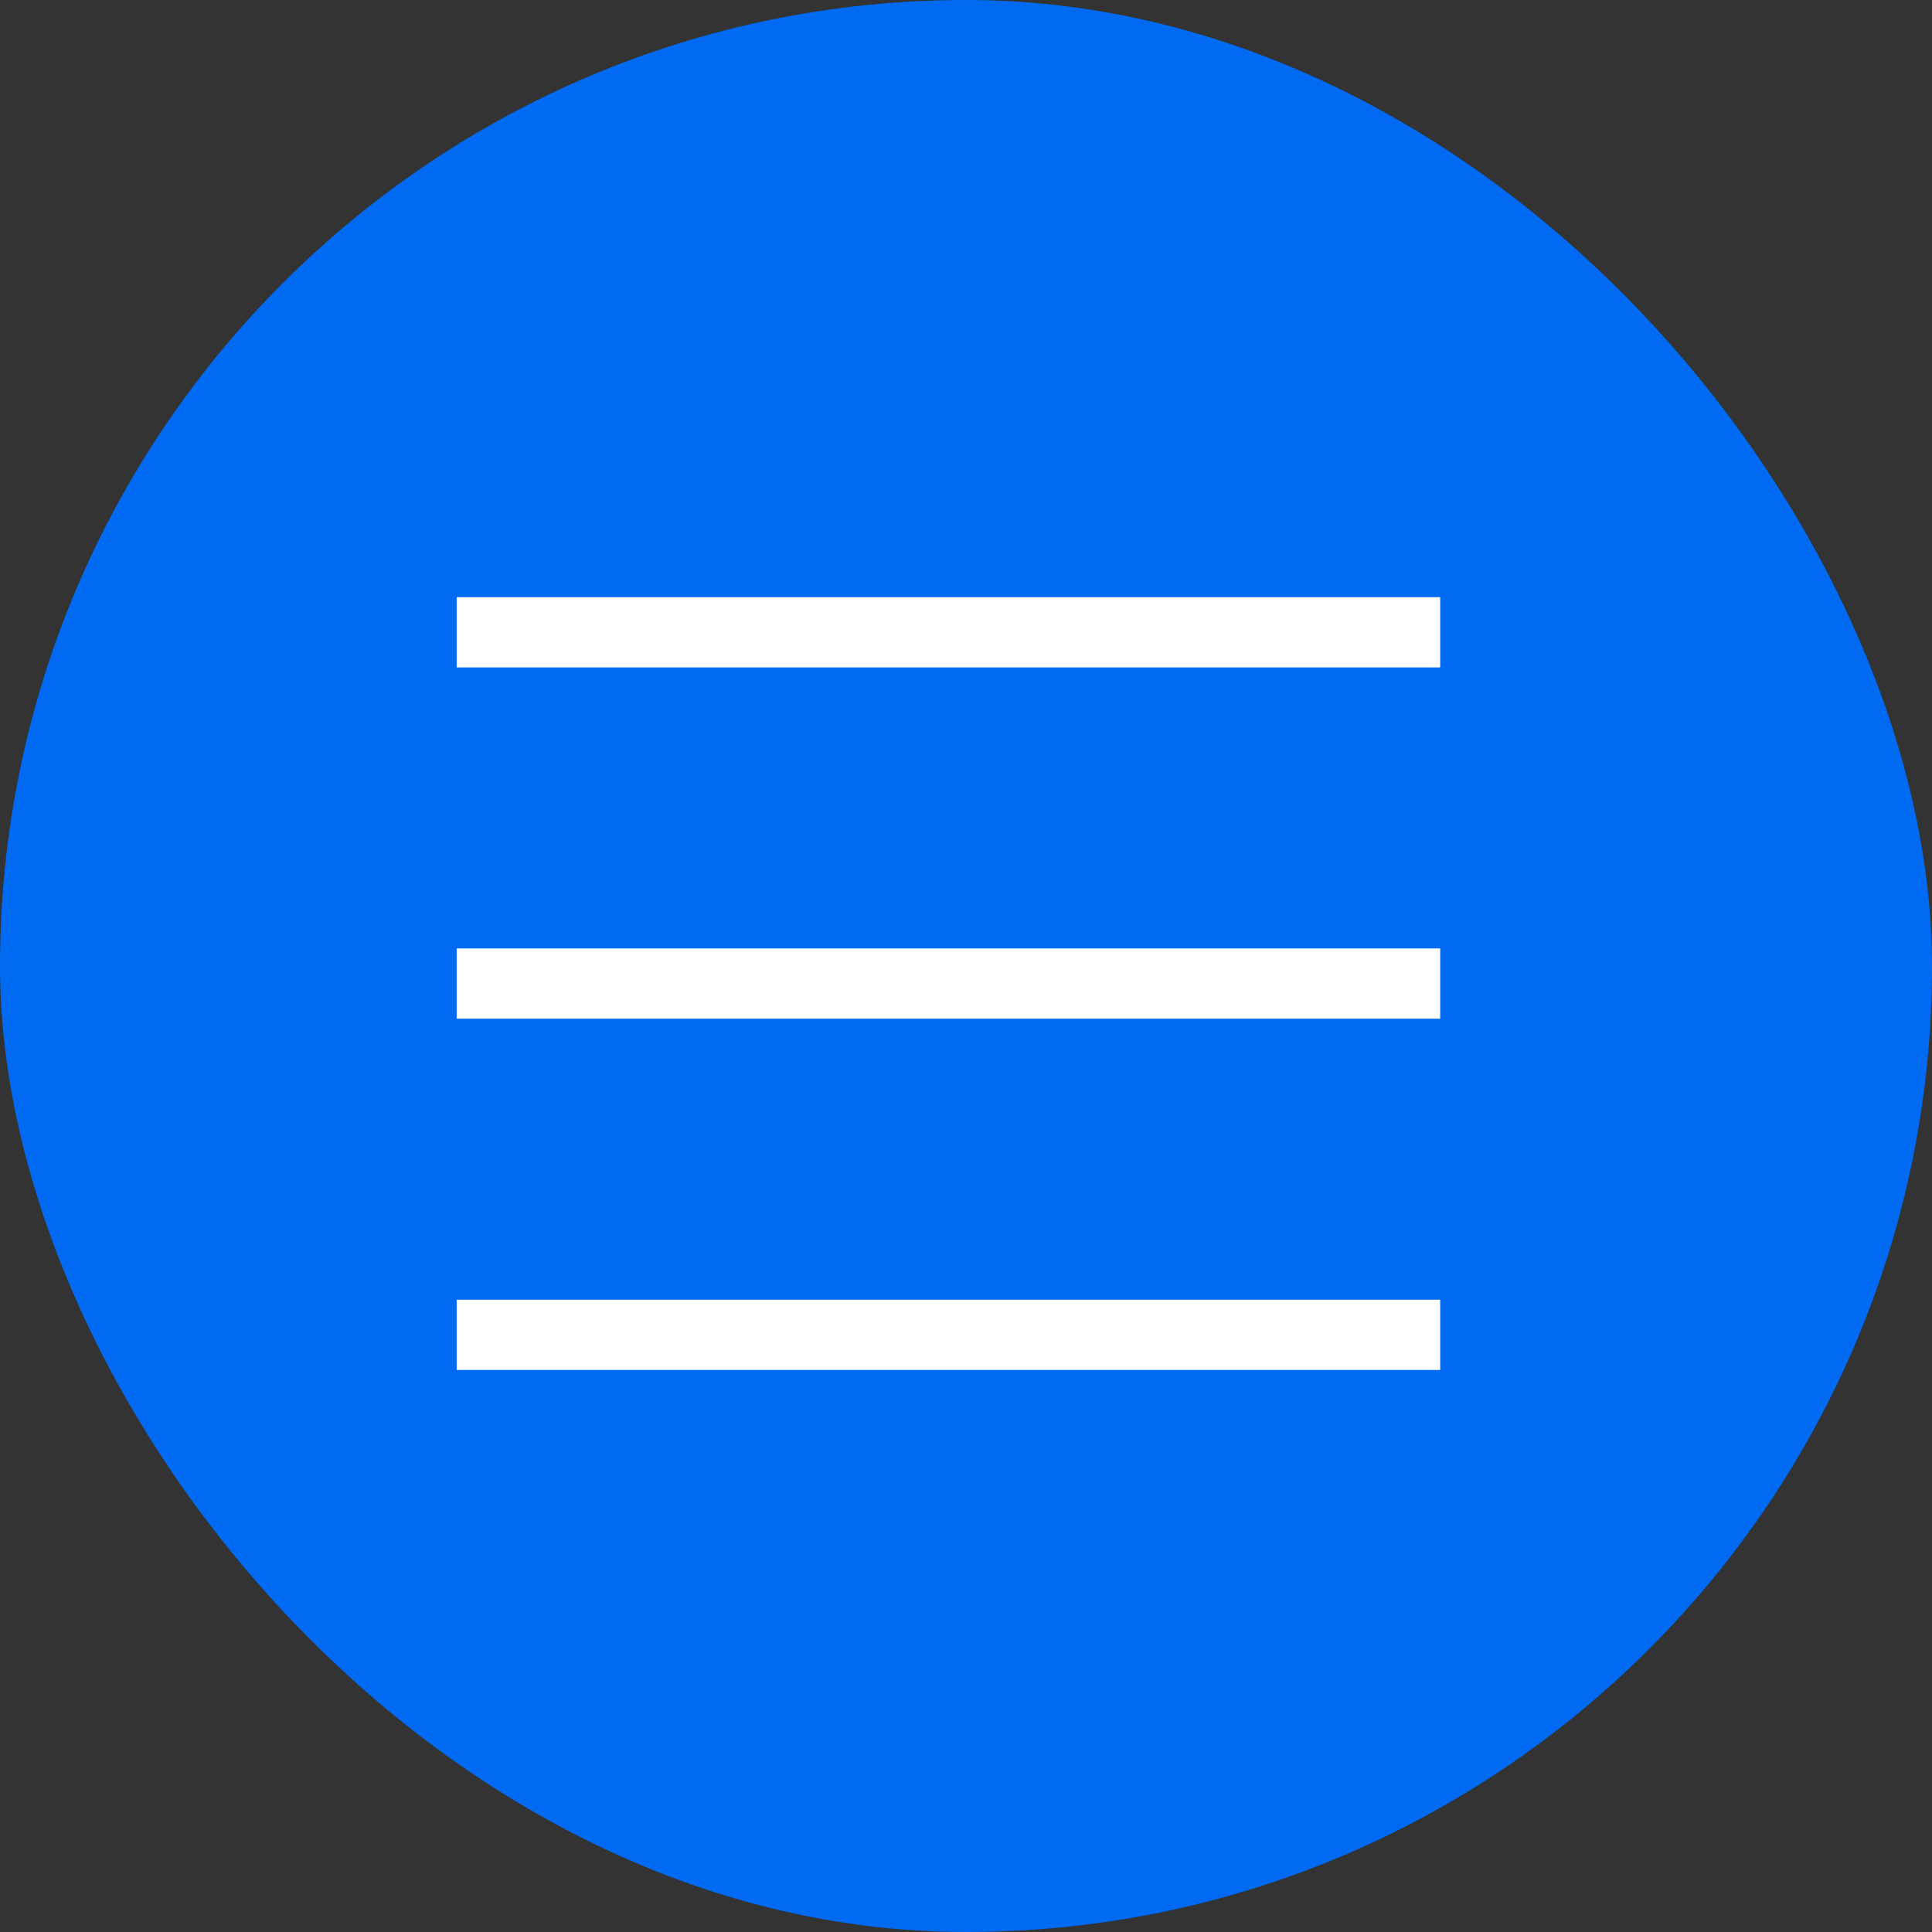
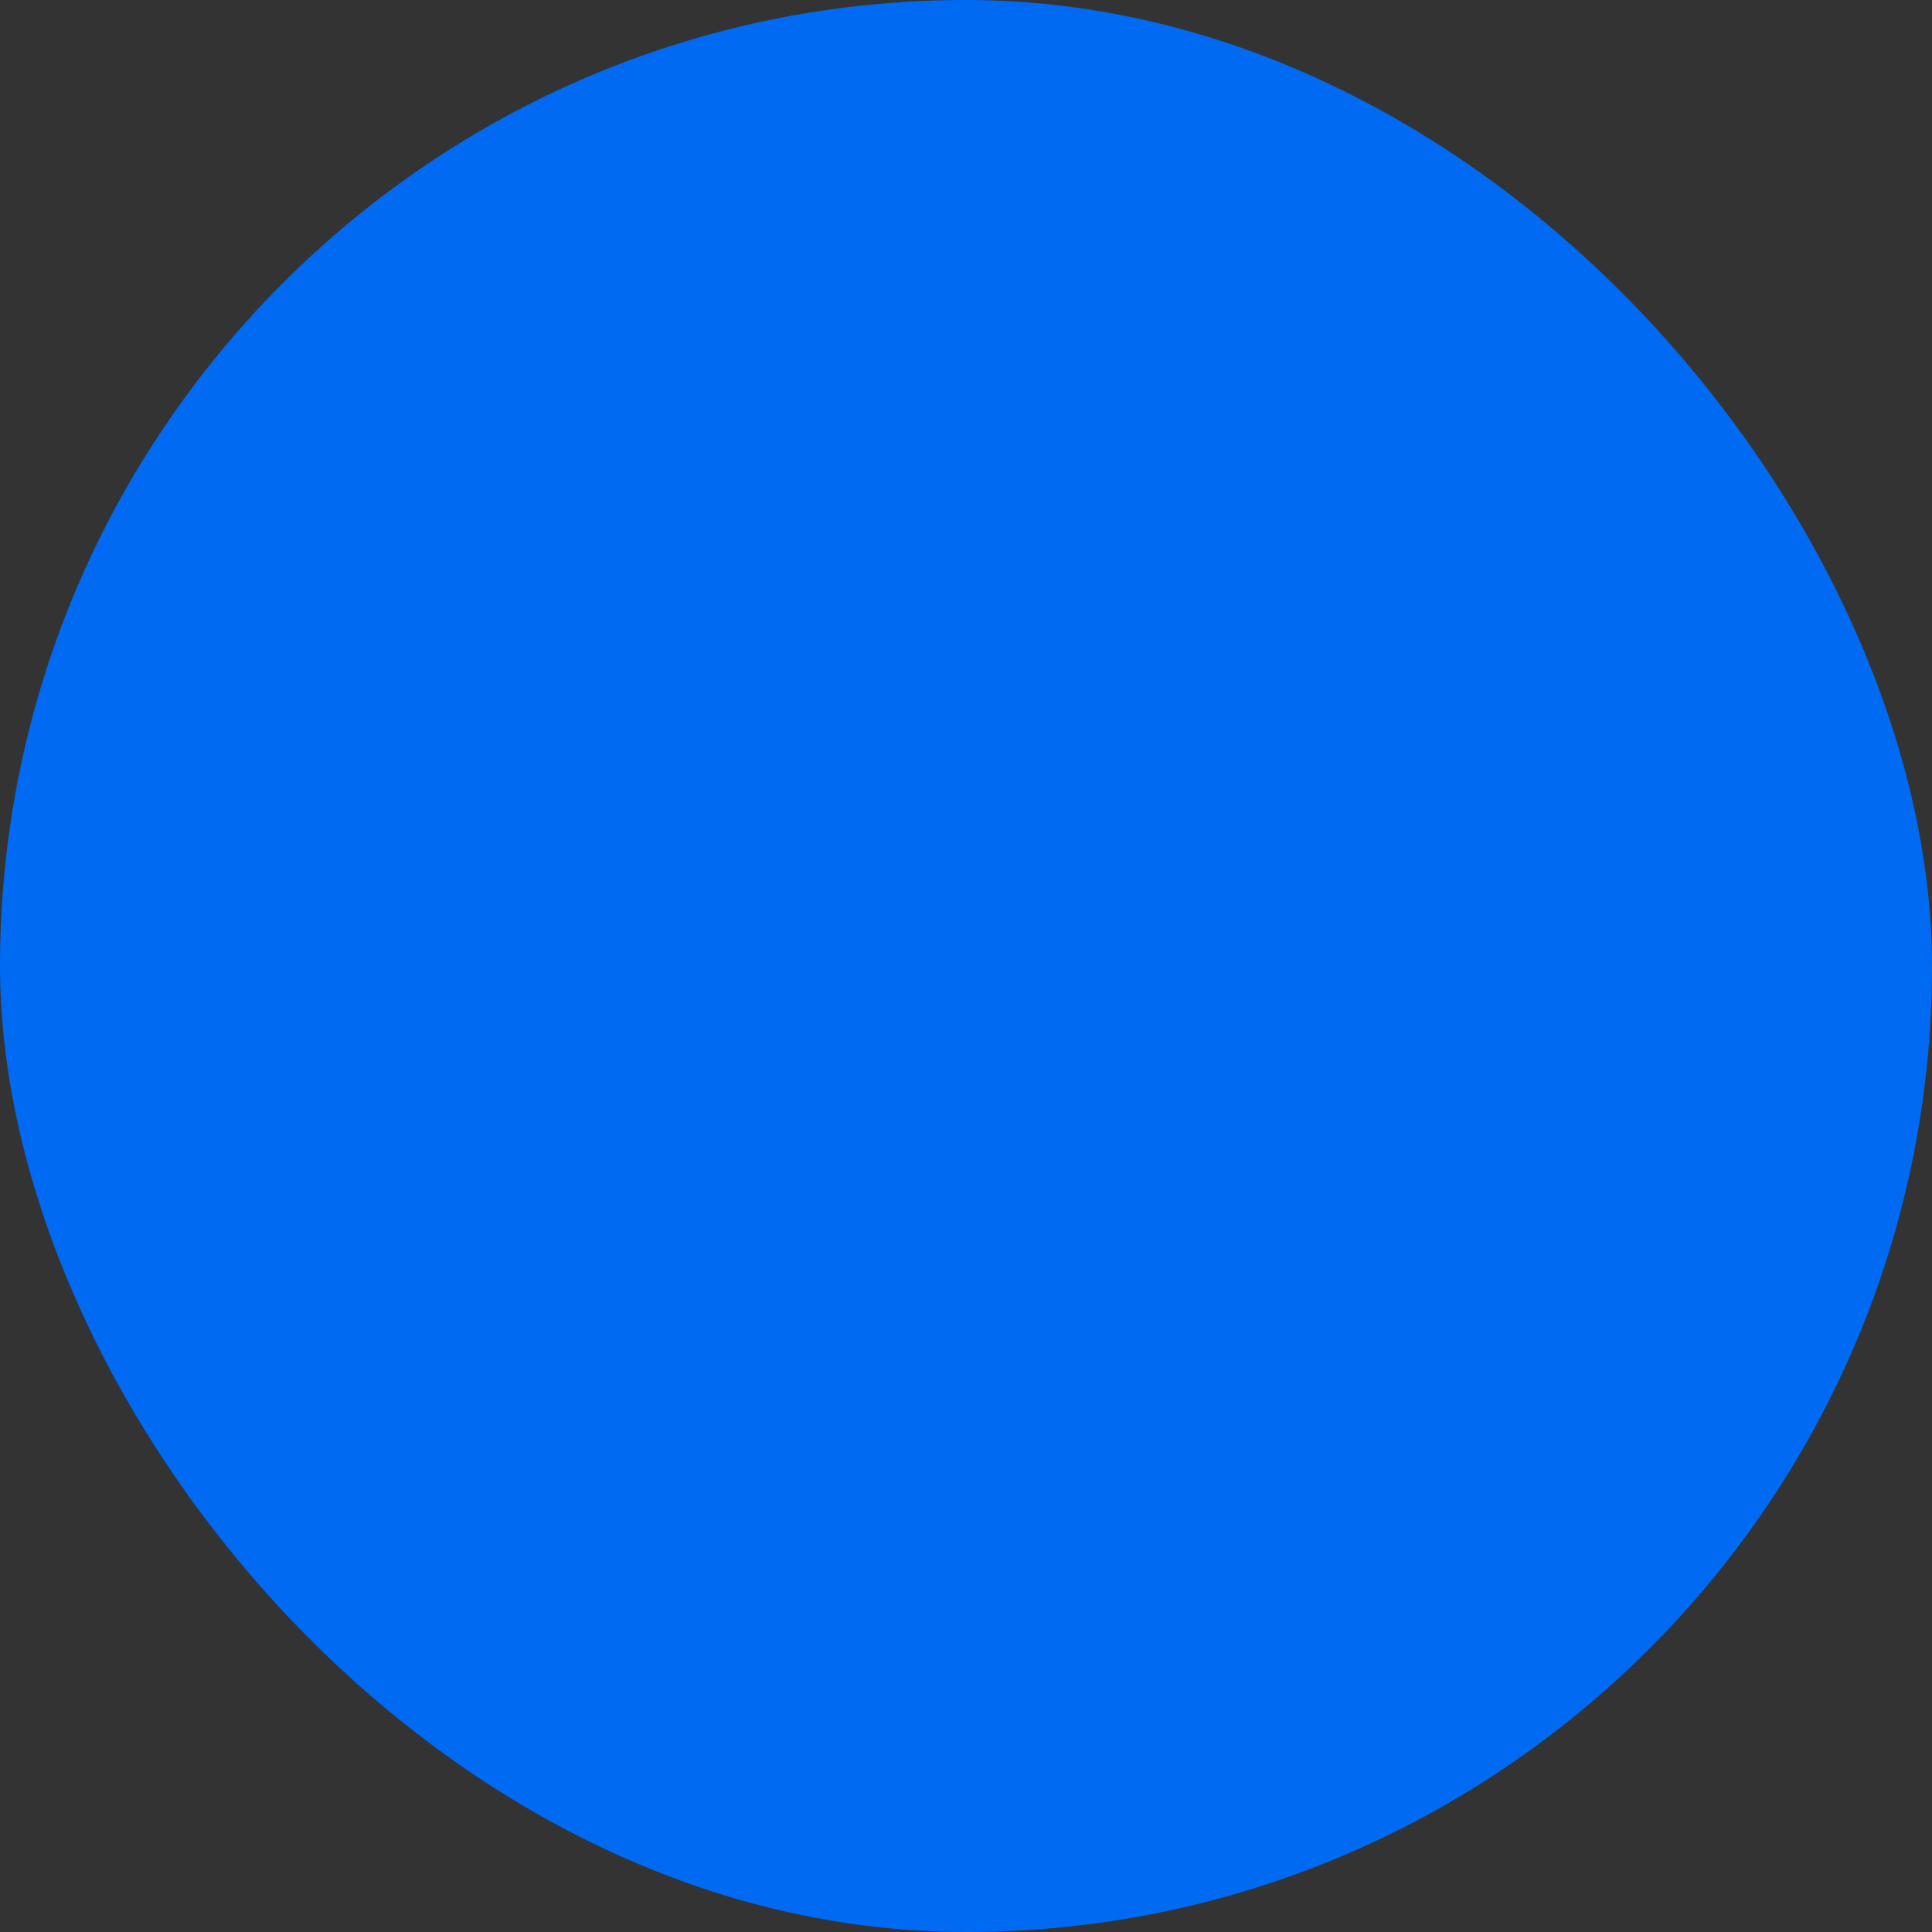
<svg xmlns="http://www.w3.org/2000/svg" width="55" height="55" viewBox="0 0 55 55" fill="none">
  <rect x="0" y="0" width="55" height="55" fill="#333333" stroke="none" />
  <rect width="55" height="55" rx="27.5" fill="#006AF2" />
-   <line x1="13" y1="18" x2="41" y2="18" stroke="white" stroke-width="2" />
-   <line x1="13" y1="28" x2="41" y2="28" stroke="white" stroke-width="2" />
-   <line x1="13" y1="38" x2="41" y2="38" stroke="white" stroke-width="2" />
</svg>